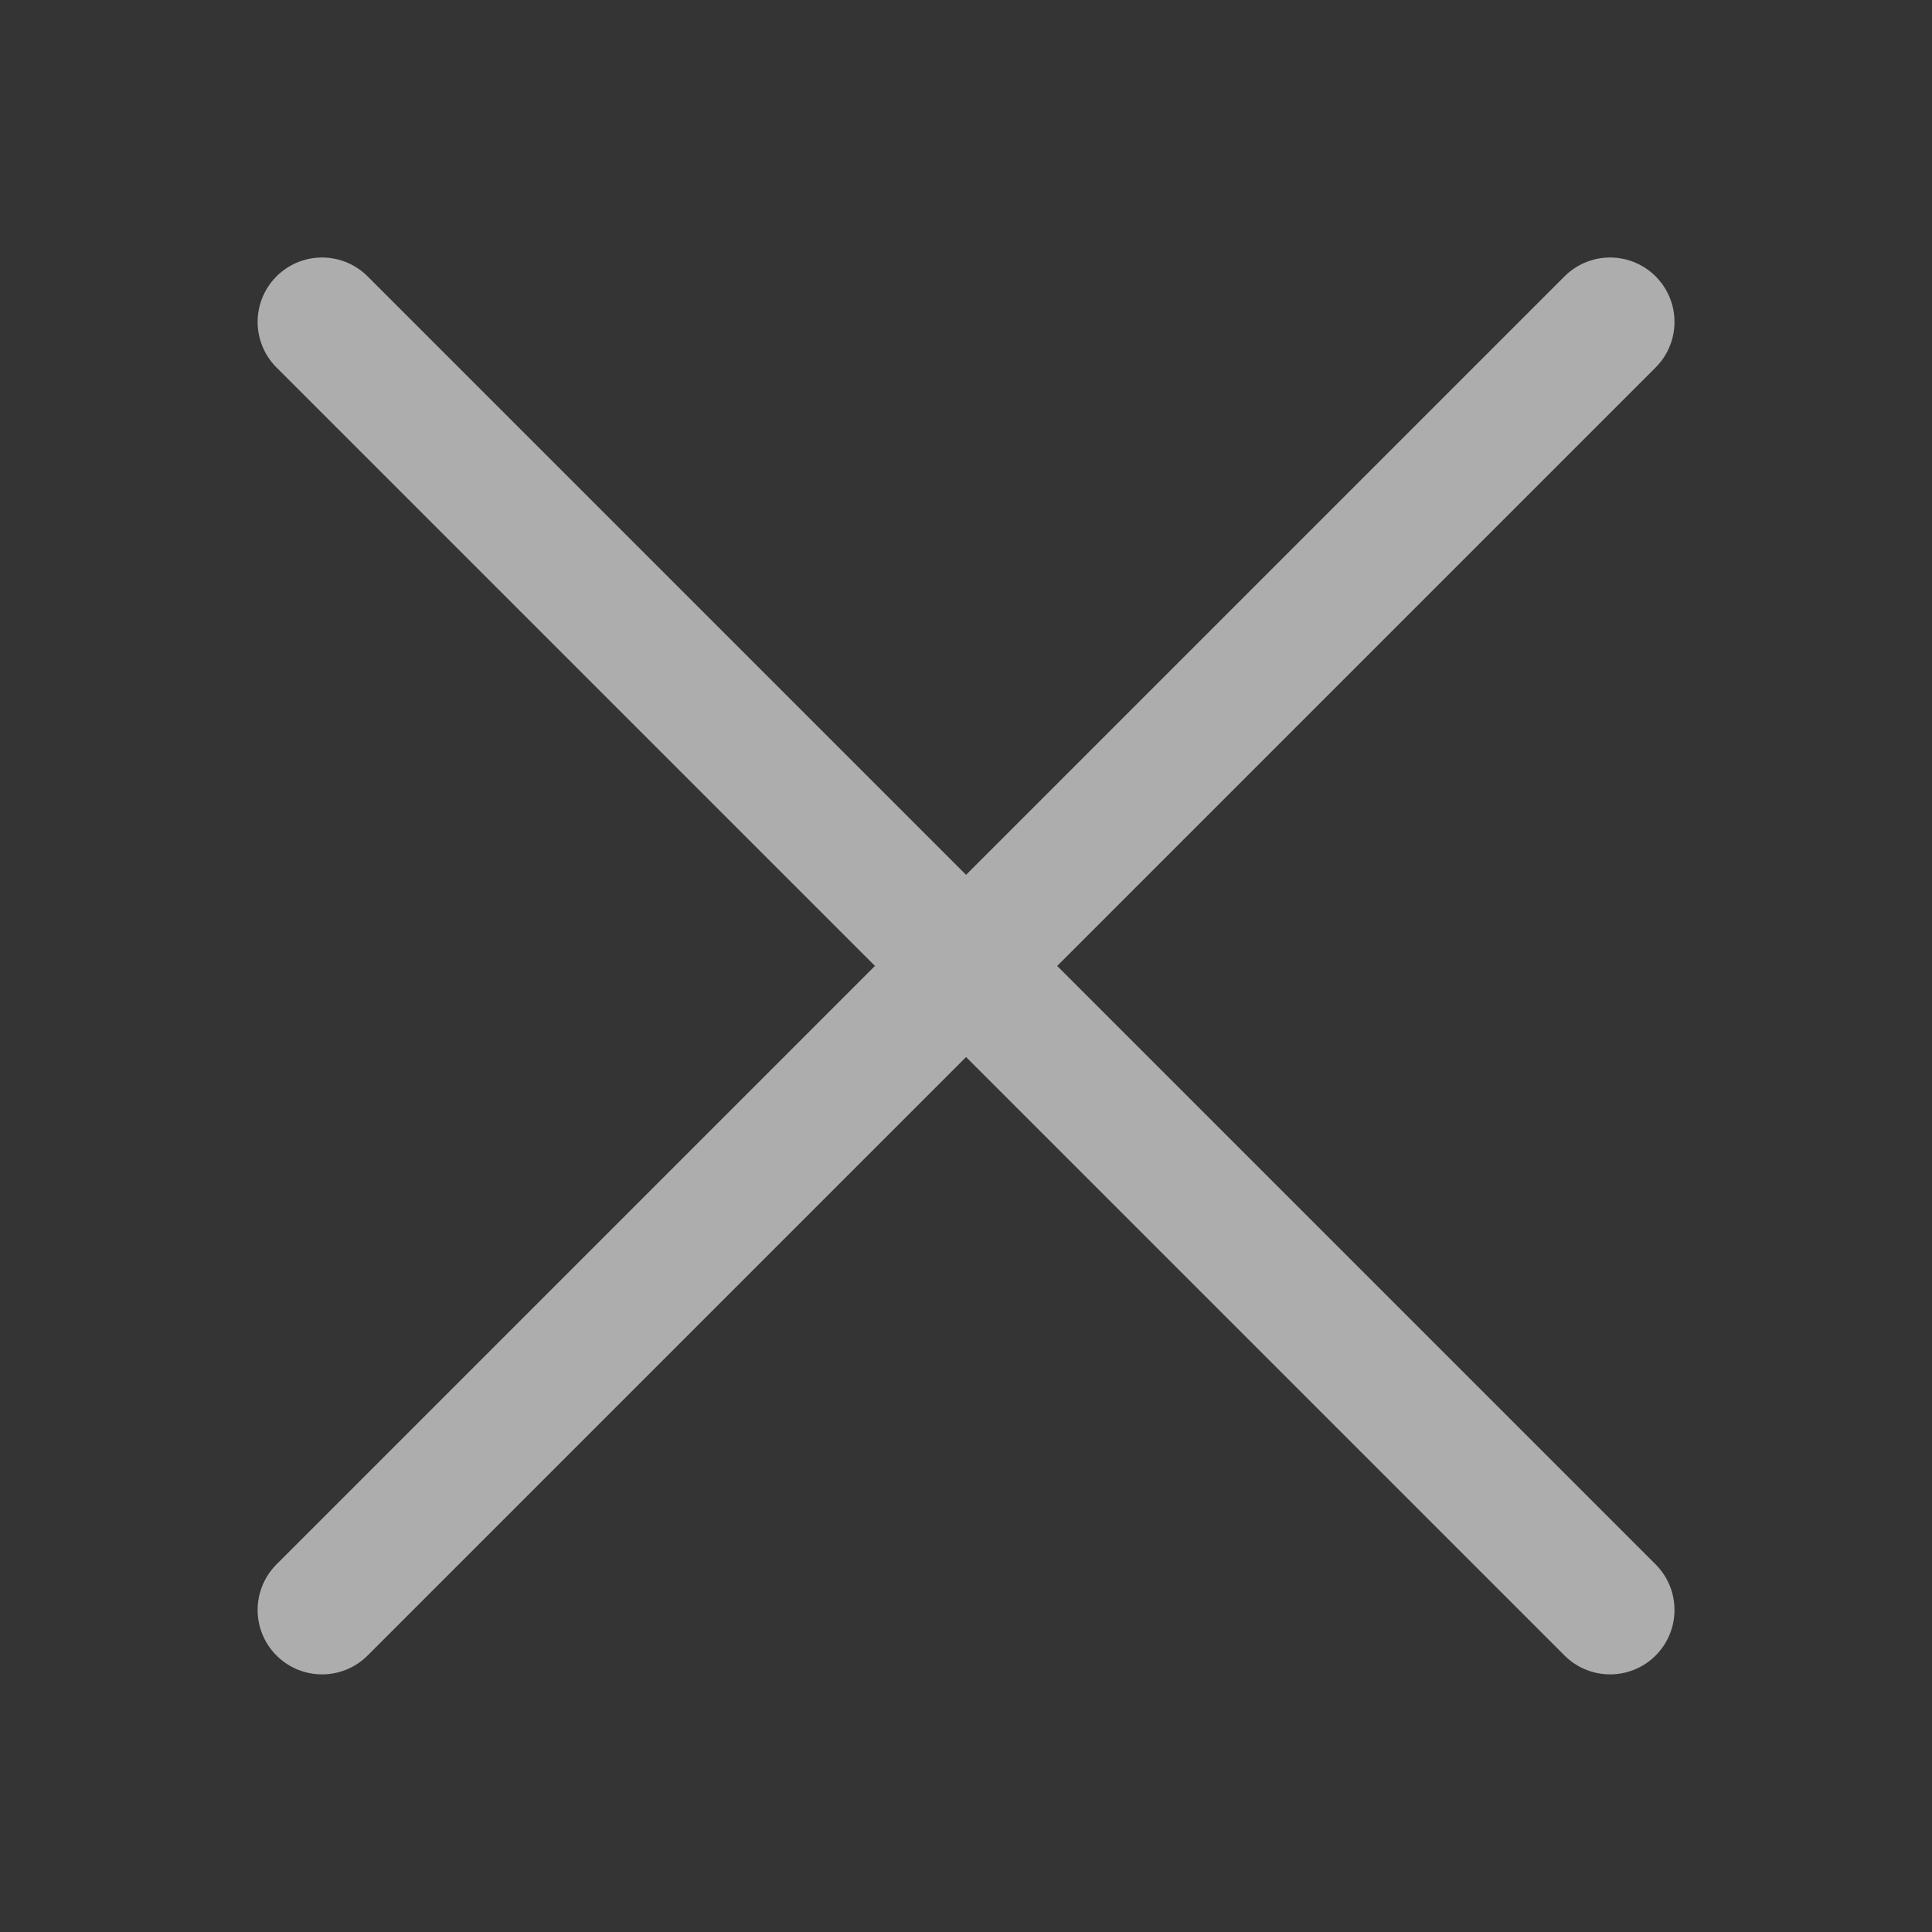
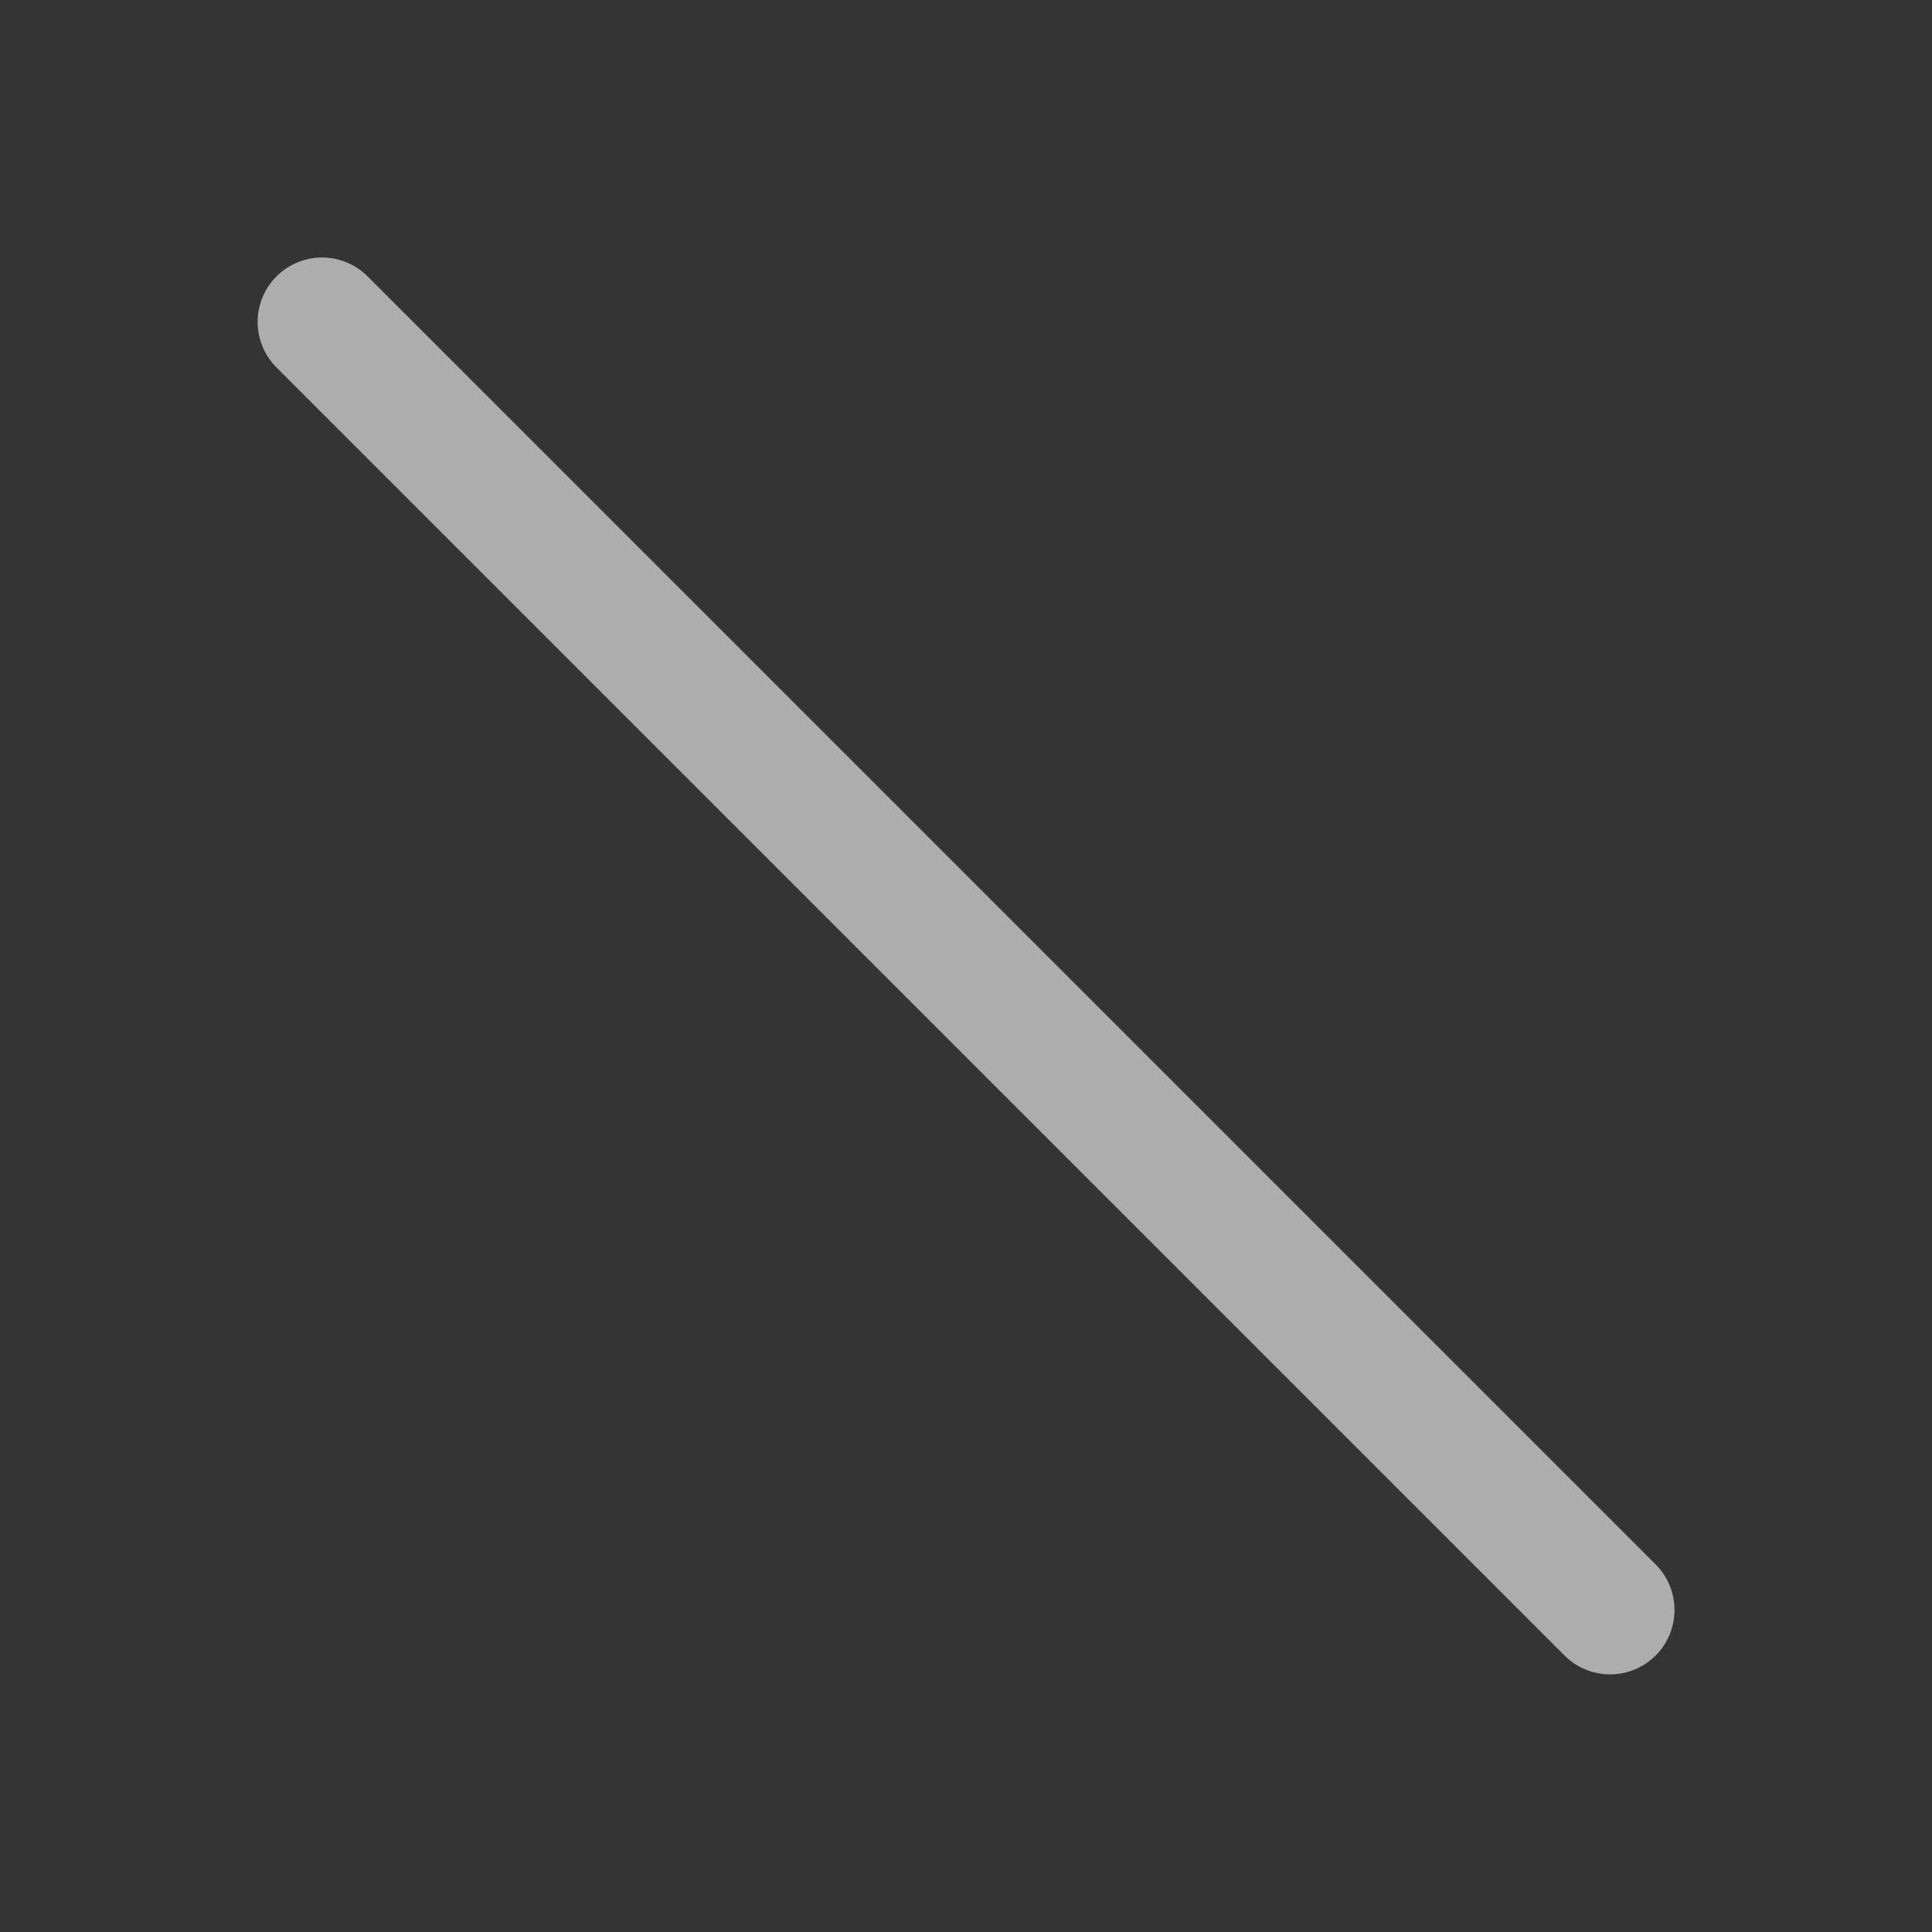
<svg xmlns="http://www.w3.org/2000/svg" fill="none" viewBox="0 0 16 16" class="design-iconfont">
  <rect x="0" y="0" width="16" height="16" fill="#333333" stroke="none" />
  <g opacity=".6">
    <path fill="#fff" fill-opacity=".01" d="M0 0H16V16H0z" />
    <path d="M2.667 2.666L13.334 13.333" stroke="#fff" stroke-width="1.067" stroke-linecap="round" stroke-linejoin="round" />
-     <path d="M2.667 13.333L13.334 2.666" stroke="#fff" stroke-width="1.067" stroke-linecap="round" stroke-linejoin="round" />
  </g>
</svg>